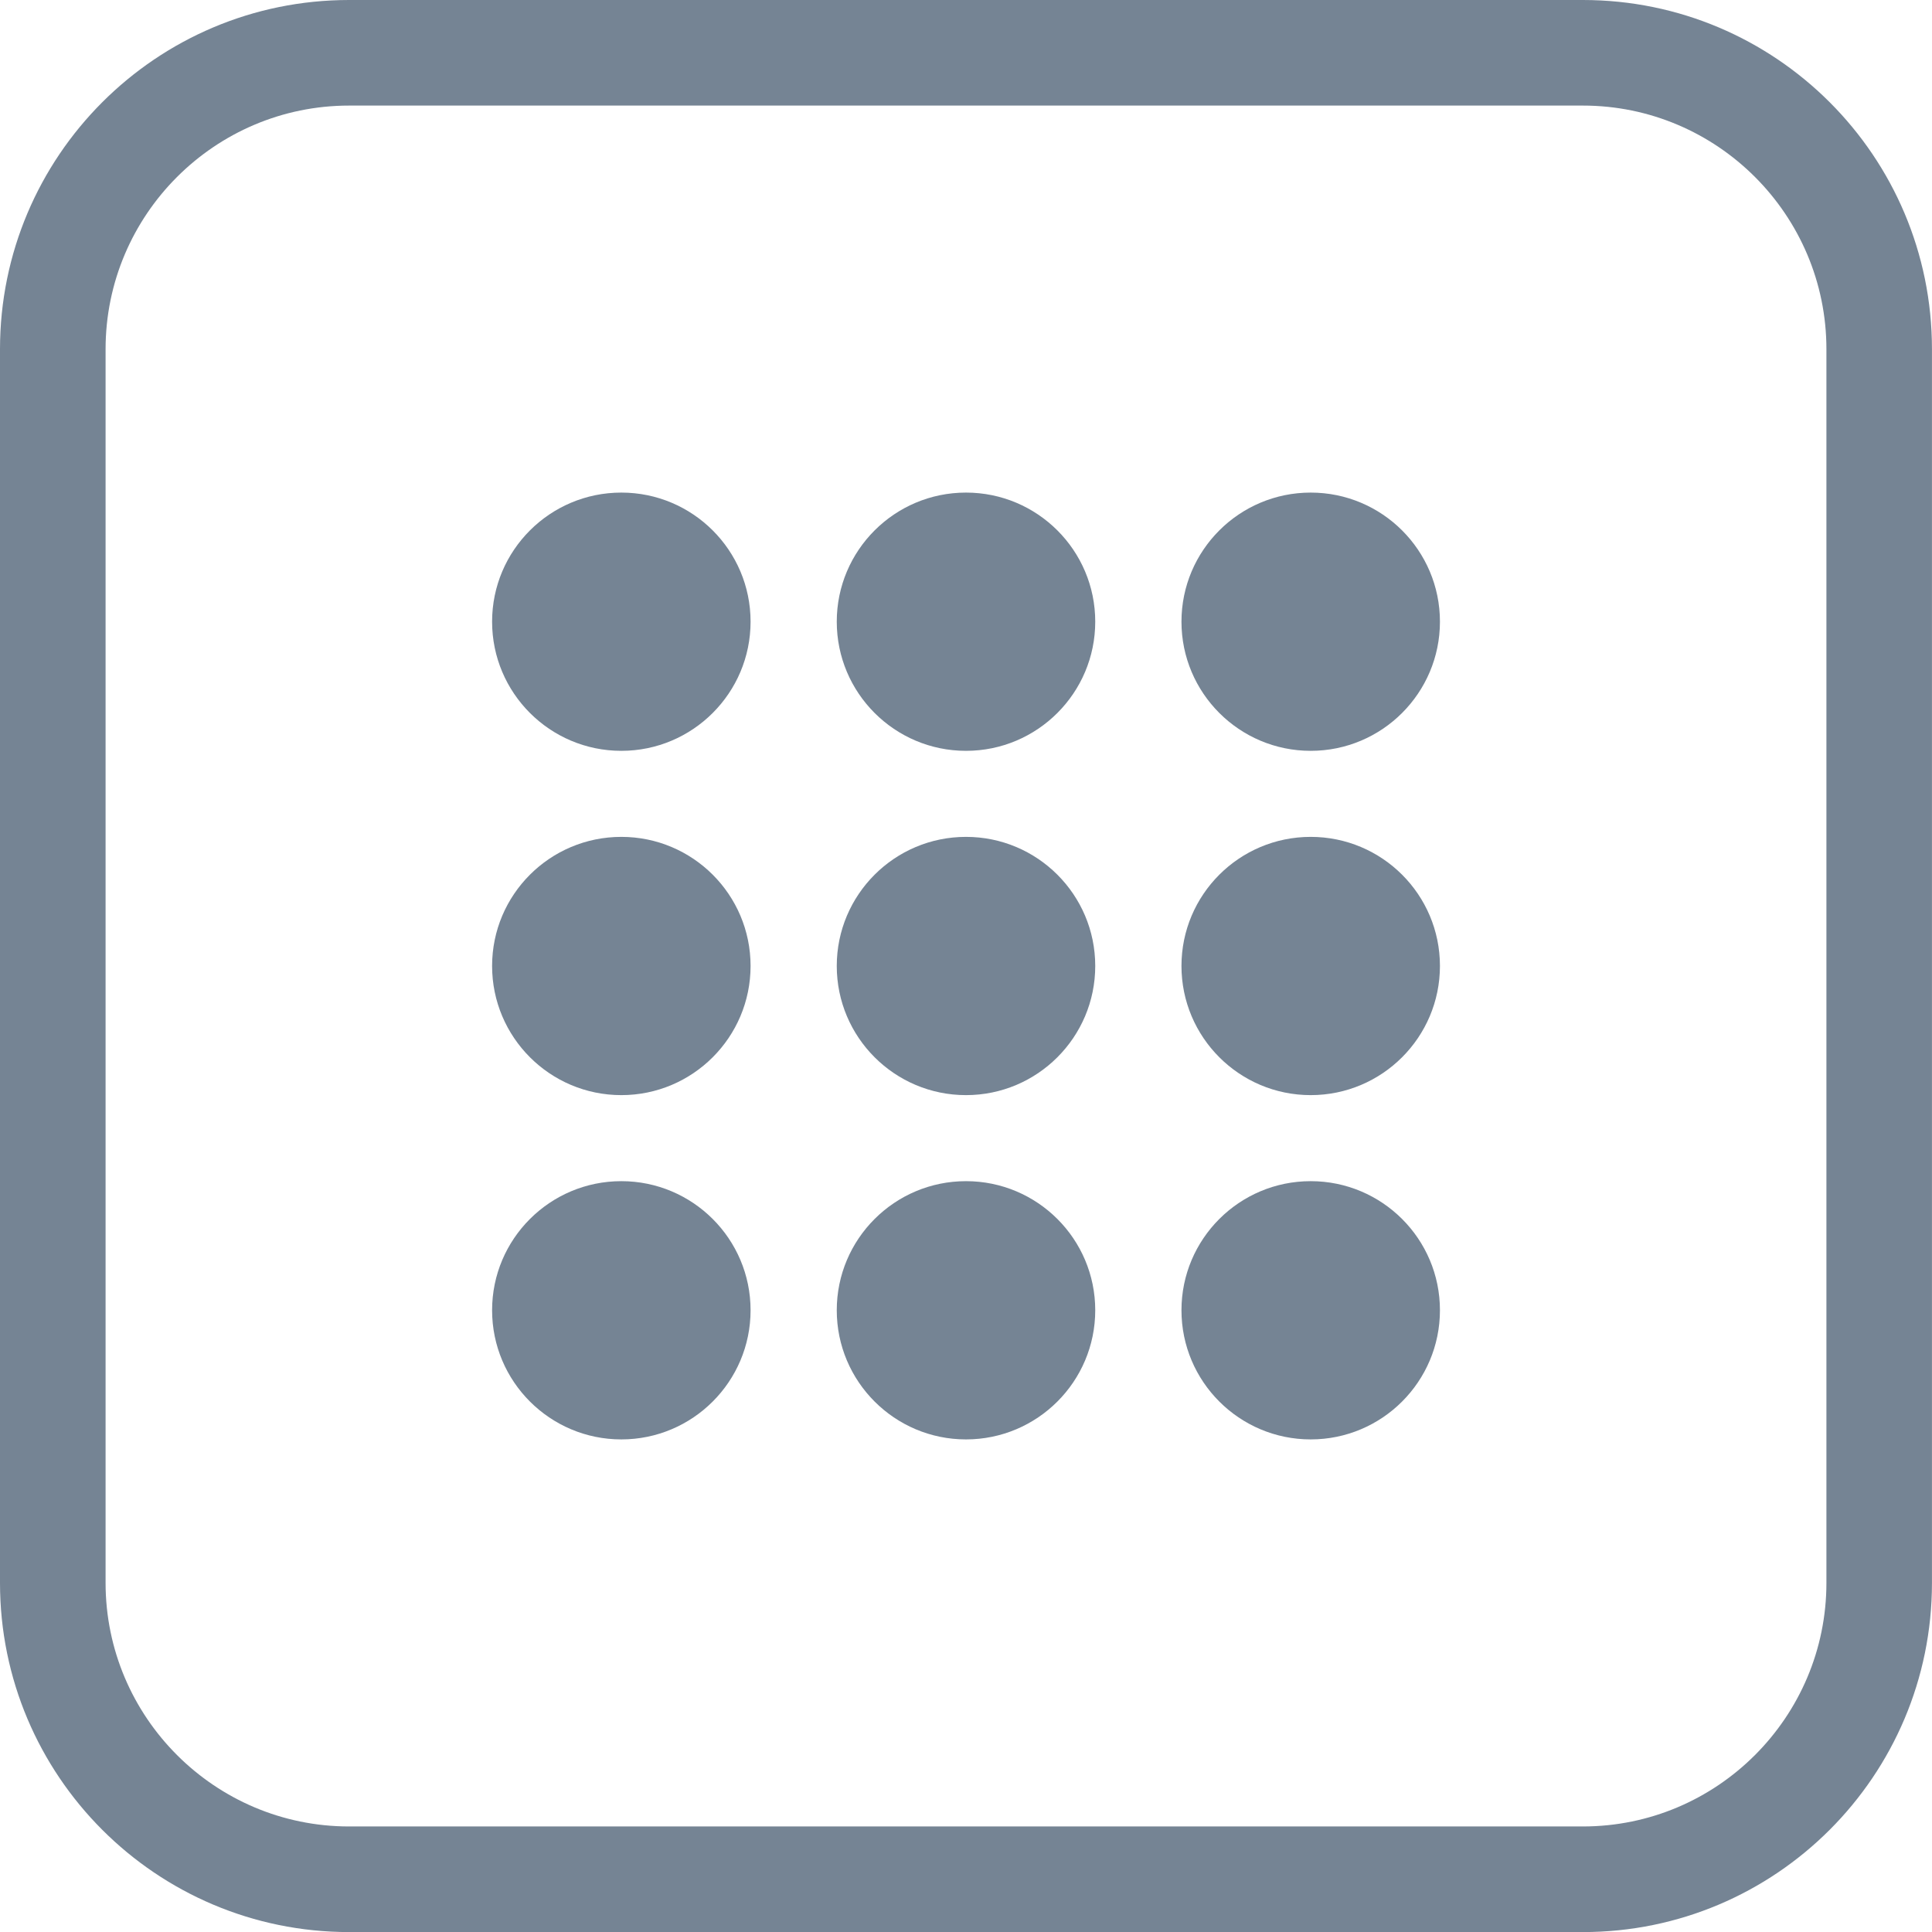
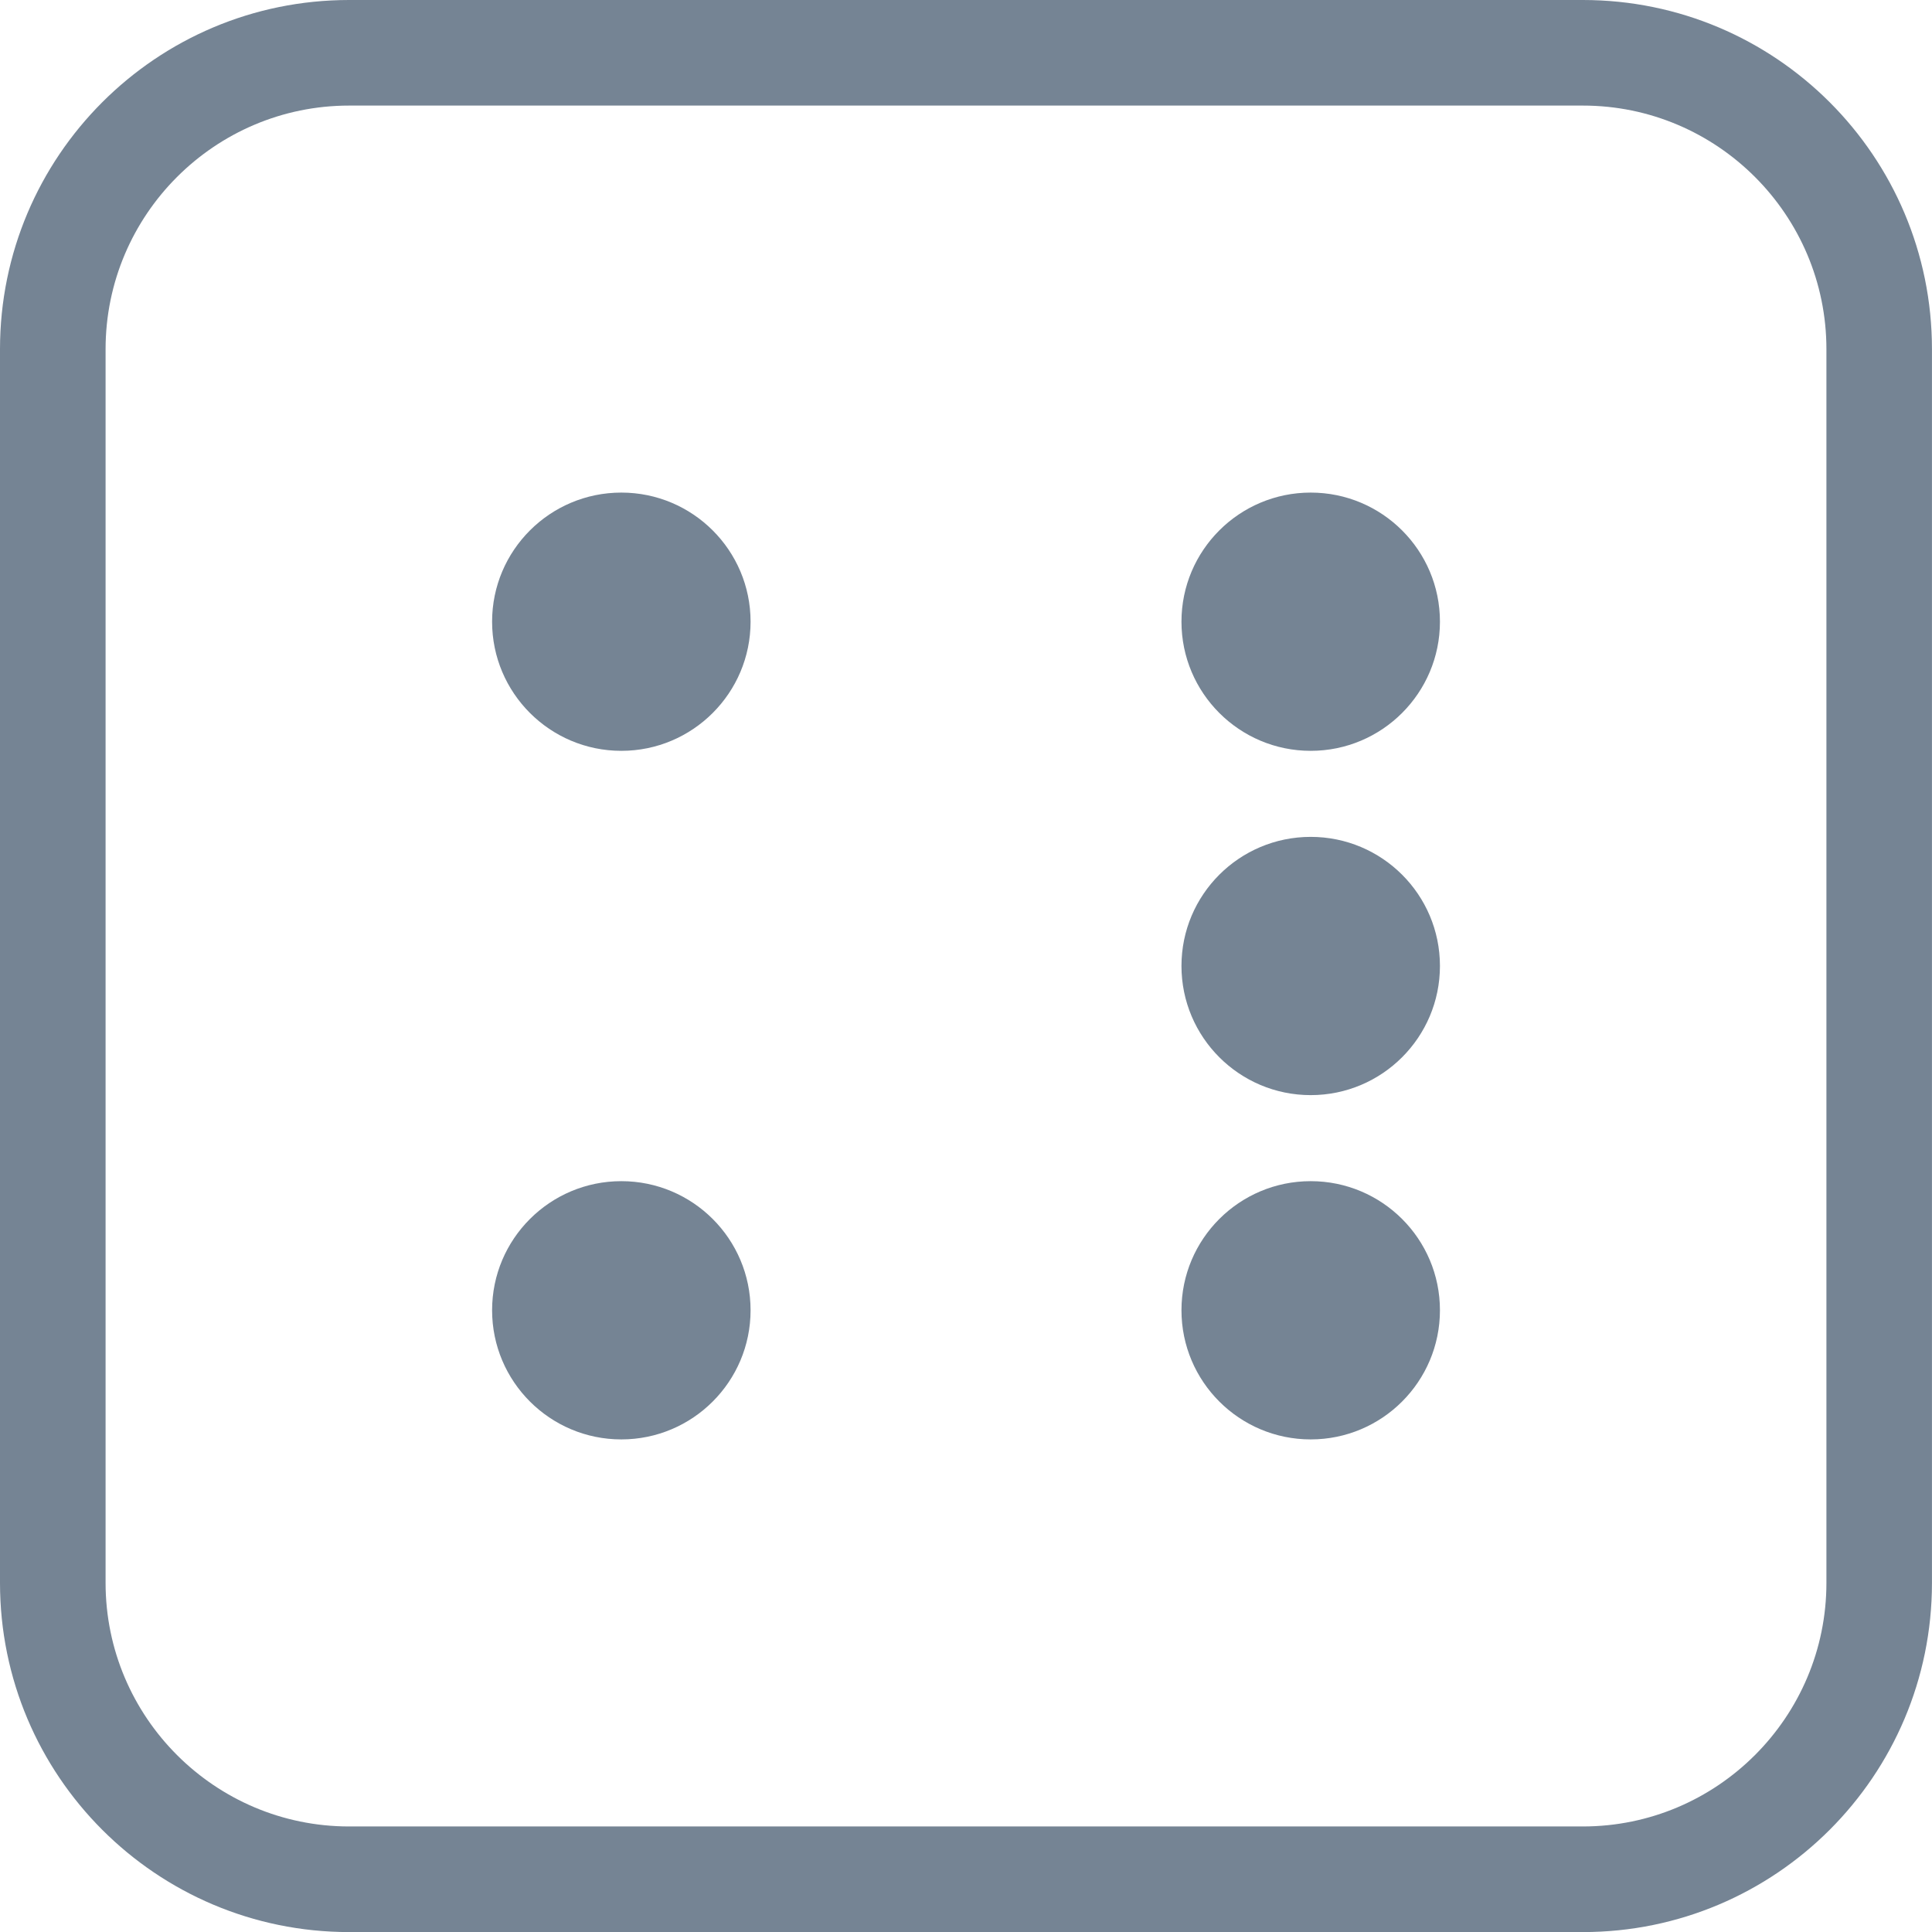
<svg xmlns="http://www.w3.org/2000/svg" id="Ebene_1" data-name="Ebene 1" width="512" height="512" viewBox="0 0 512 512">
  <g>
-     <path d="M256,313.02c-18.91,0-34.25,15.32-34.25,34.21s15.34,34.23,34.25,34.23,34.25-15.34,34.25-34.23-15.34-34.21-34.25-34.21" style="fill: #758494;" />
-     <path d="M256,221.78c-18.91,0-34.25,15.32-34.25,34.21s15.34,34.23,34.25,34.23,34.25-15.34,34.25-34.23-15.34-34.21-34.25-34.21" style="fill: #758494;" />
-     <path d="M256,130.54c-18.91,0-34.25,15.32-34.25,34.21s15.34,34.23,34.25,34.23,34.25-15.34,34.25-34.23-15.34-34.21-34.25-34.21" style="fill: #758494;" />
    <path d="M347.35,313.02c-18.91,0-34.25,15.32-34.25,34.21s15.34,34.23,34.25,34.23,34.25-15.34,34.25-34.23-15.34-34.21-34.25-34.21" style="fill: #758494;" />
    <path d="M347.35,221.78c-18.91,0-34.25,15.32-34.25,34.21s15.34,34.23,34.25,34.23,34.25-15.34,34.25-34.23-15.34-34.21-34.25-34.21" style="fill: #758494;" />
    <path d="M347.35,130.54c-18.91,0-34.25,15.32-34.25,34.21s15.34,34.23,34.25,34.23,34.25-15.34,34.25-34.23-15.34-34.21-34.25-34.21" style="fill: #758494;" />
    <path d="M164.66,313.02c-18.91,0-34.25,15.32-34.25,34.21s15.34,34.23,34.25,34.23,34.25-15.34,34.25-34.23-15.34-34.21-34.25-34.21" style="fill: #758494;" />
-     <path d="M164.66,221.78c-18.91,0-34.25,15.32-34.25,34.21s15.34,34.23,34.25,34.23,34.25-15.34,34.25-34.23-15.34-34.21-34.25-34.21" style="fill: #758494;" />
    <path d="M164.66,130.54c-18.91,0-34.25,15.32-34.25,34.21s15.34,34.23,34.25,34.23,34.25-15.34,34.25-34.23-15.34-34.21-34.25-34.21" style="fill: #758494;" />
  </g>
  <path d="M419.48,27.98c35.59,0,64.54,28.96,64.54,64.56v326.93c0,35.6-28.95,64.56-64.54,64.56H92.52c-35.59,0-64.54-28.96-64.54-64.56V92.54c0-35.6,28.95-64.56,64.54-64.56h326.95M419.48,0H92.52C41.41,0,0,41.43,0,92.54v326.93C0,470.58,41.41,512.02,92.52,512.02h326.95c51.09,0,92.52-41.43,92.52-92.54V92.54C512,41.43,470.57,0,419.48,0h0Z" style="fill: #758494;" />
</svg>